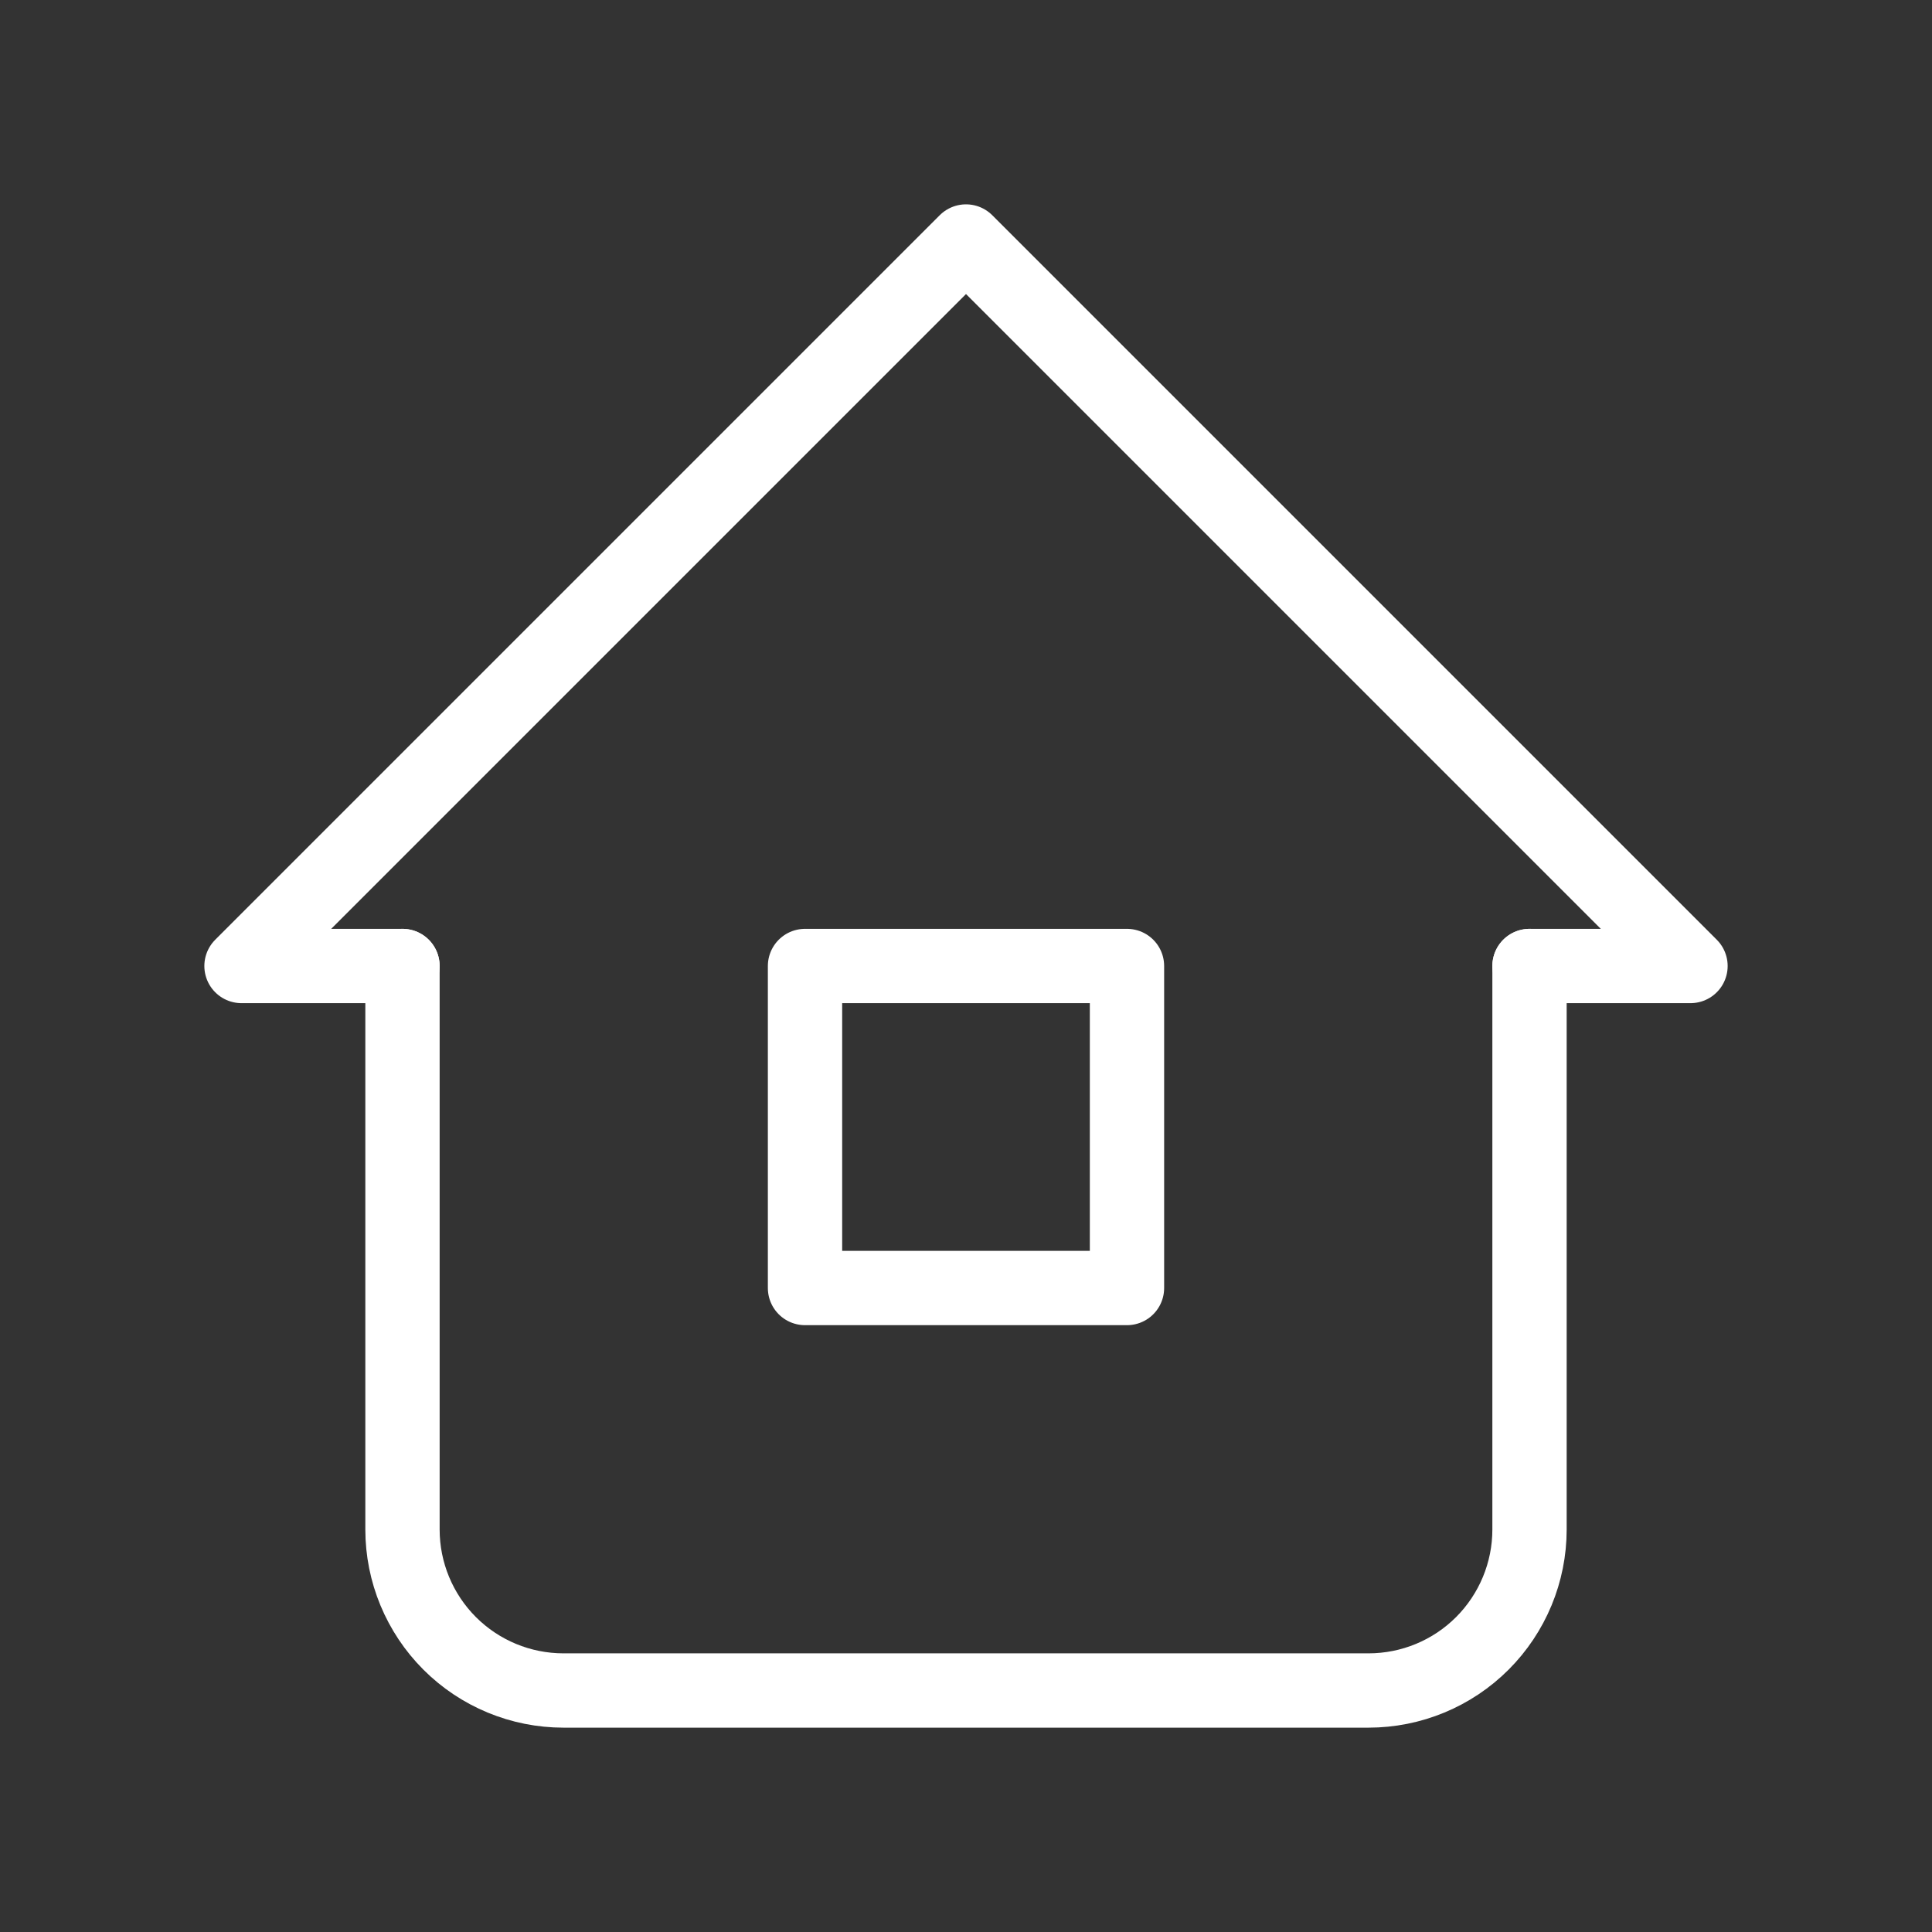
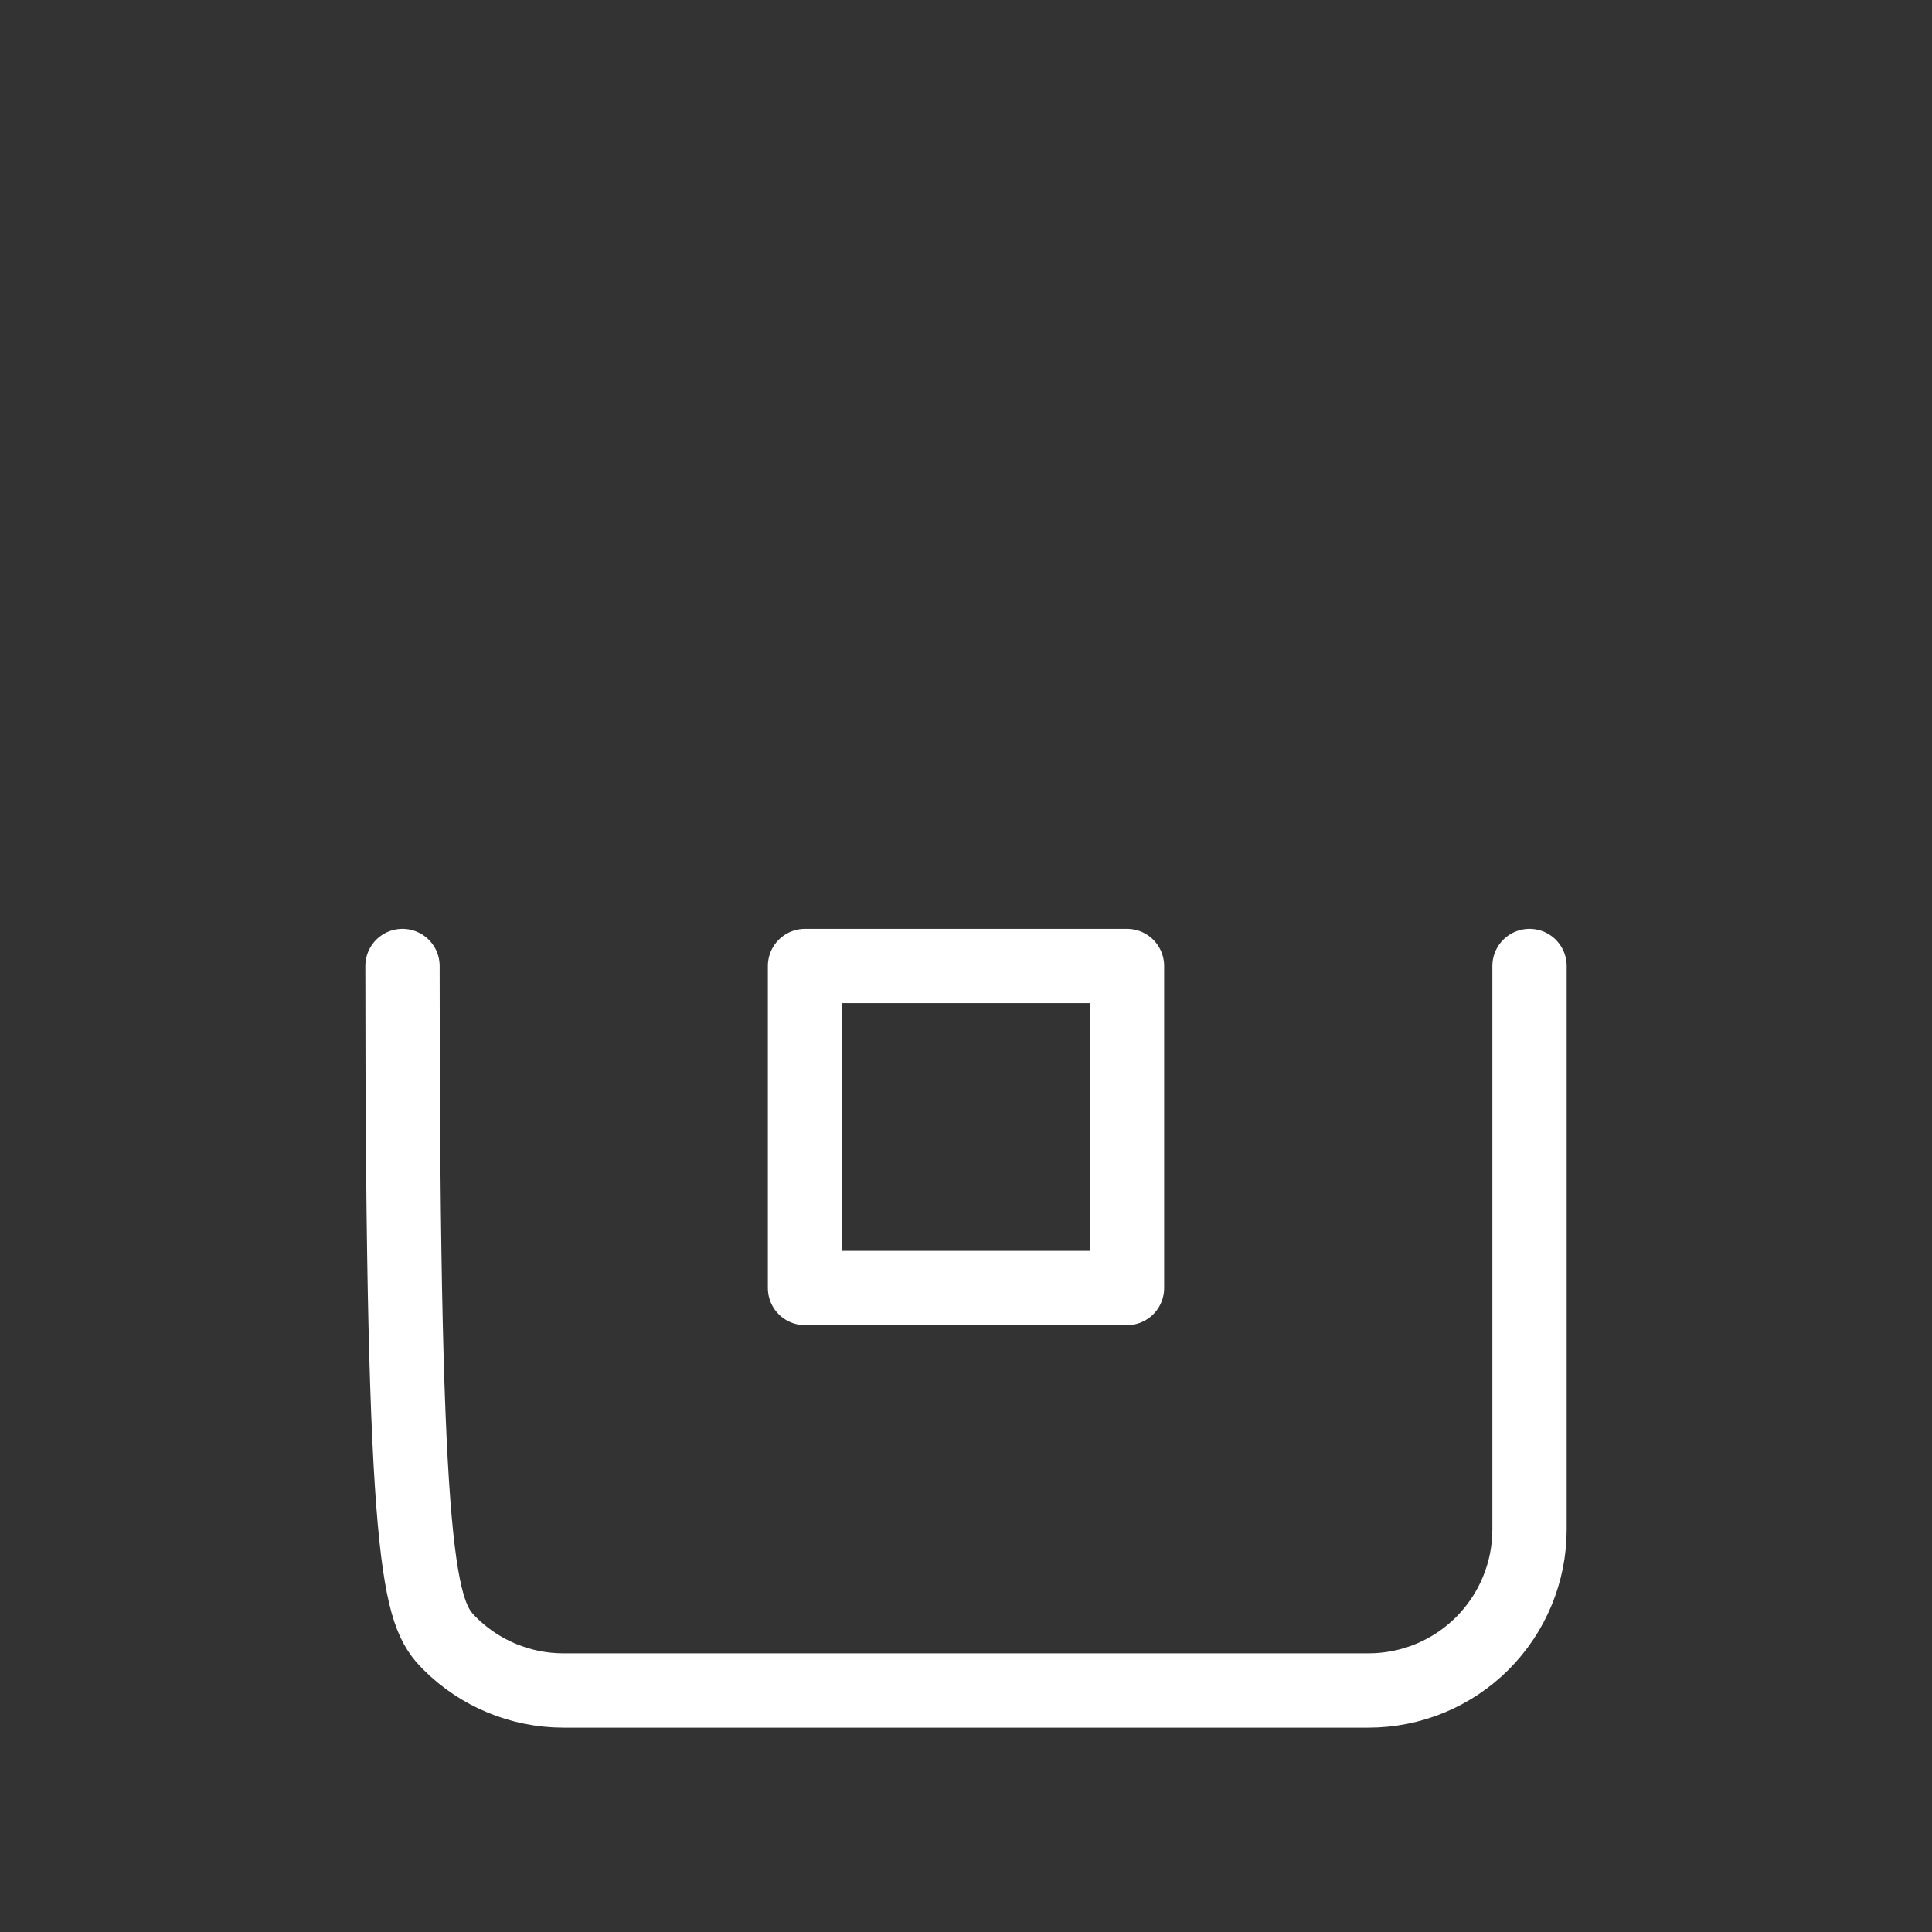
<svg xmlns="http://www.w3.org/2000/svg" width="52" height="52" viewBox="0 0 52 52" fill="none">
  <rect x="0" y="0" width="52" height="52" fill="#333333" stroke="none" />
  <g id="tabler-icon-home-2">
    <g id="Vector">
-       <path d="M10.833 26H6.5L26 6.5L45.5 26H41.167" stroke="white" stroke-width="2" stroke-linecap="round" stroke-linejoin="round" />
-       <path d="M10.833 26V41.167C10.833 42.316 11.29 43.418 12.102 44.231C12.915 45.044 14.017 45.5 15.167 45.5H36.833C37.983 45.5 39.085 45.044 39.898 44.231C40.71 43.418 41.167 42.316 41.167 41.167V26" stroke="white" stroke-width="2" stroke-linecap="round" stroke-linejoin="round" />
+       <path d="M10.833 26C10.833 42.316 11.29 43.418 12.102 44.231C12.915 45.044 14.017 45.5 15.167 45.5H36.833C37.983 45.5 39.085 45.044 39.898 44.231C40.71 43.418 41.167 42.316 41.167 41.167V26" stroke="white" stroke-width="2" stroke-linecap="round" stroke-linejoin="round" />
      <path d="M21.667 26H30.333V34.667H21.667V26Z" stroke="white" stroke-width="2" stroke-linecap="round" stroke-linejoin="round" />
    </g>
  </g>
</svg>